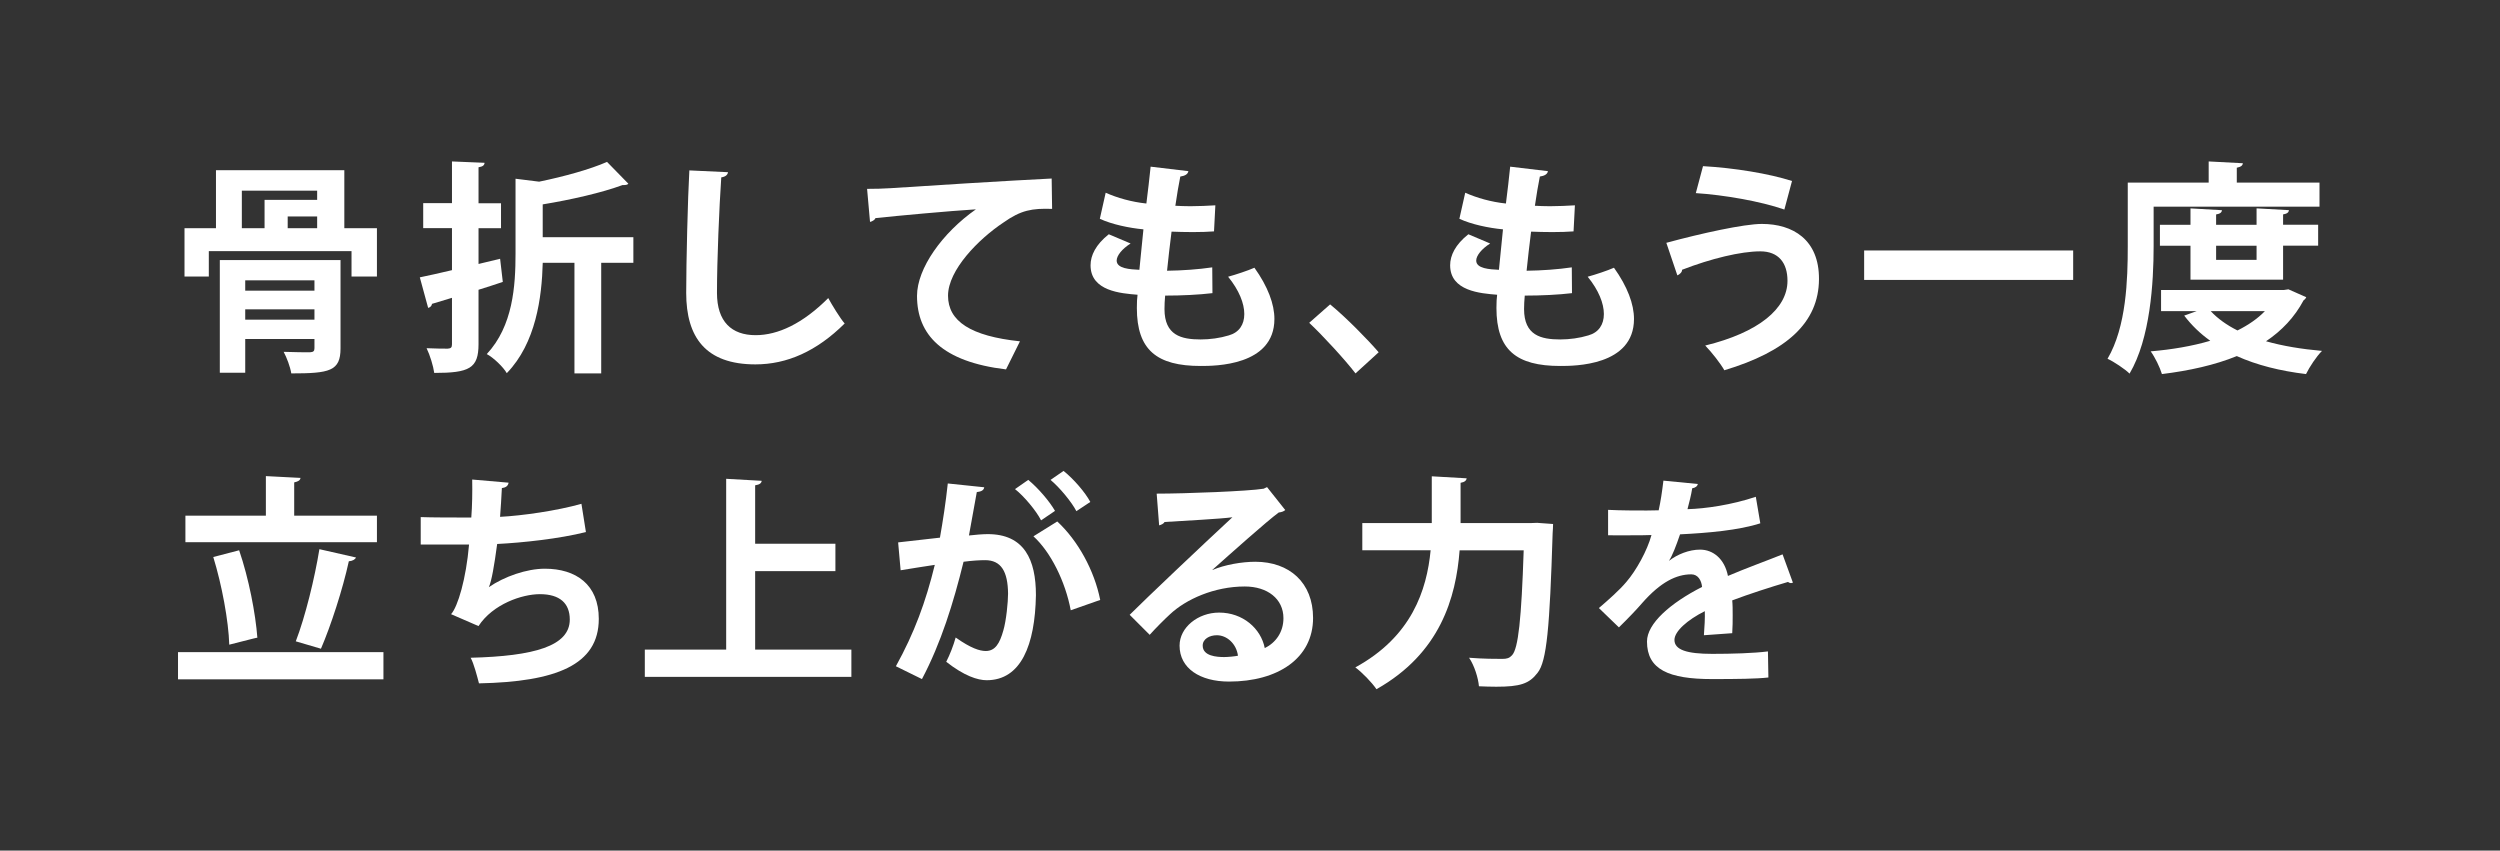
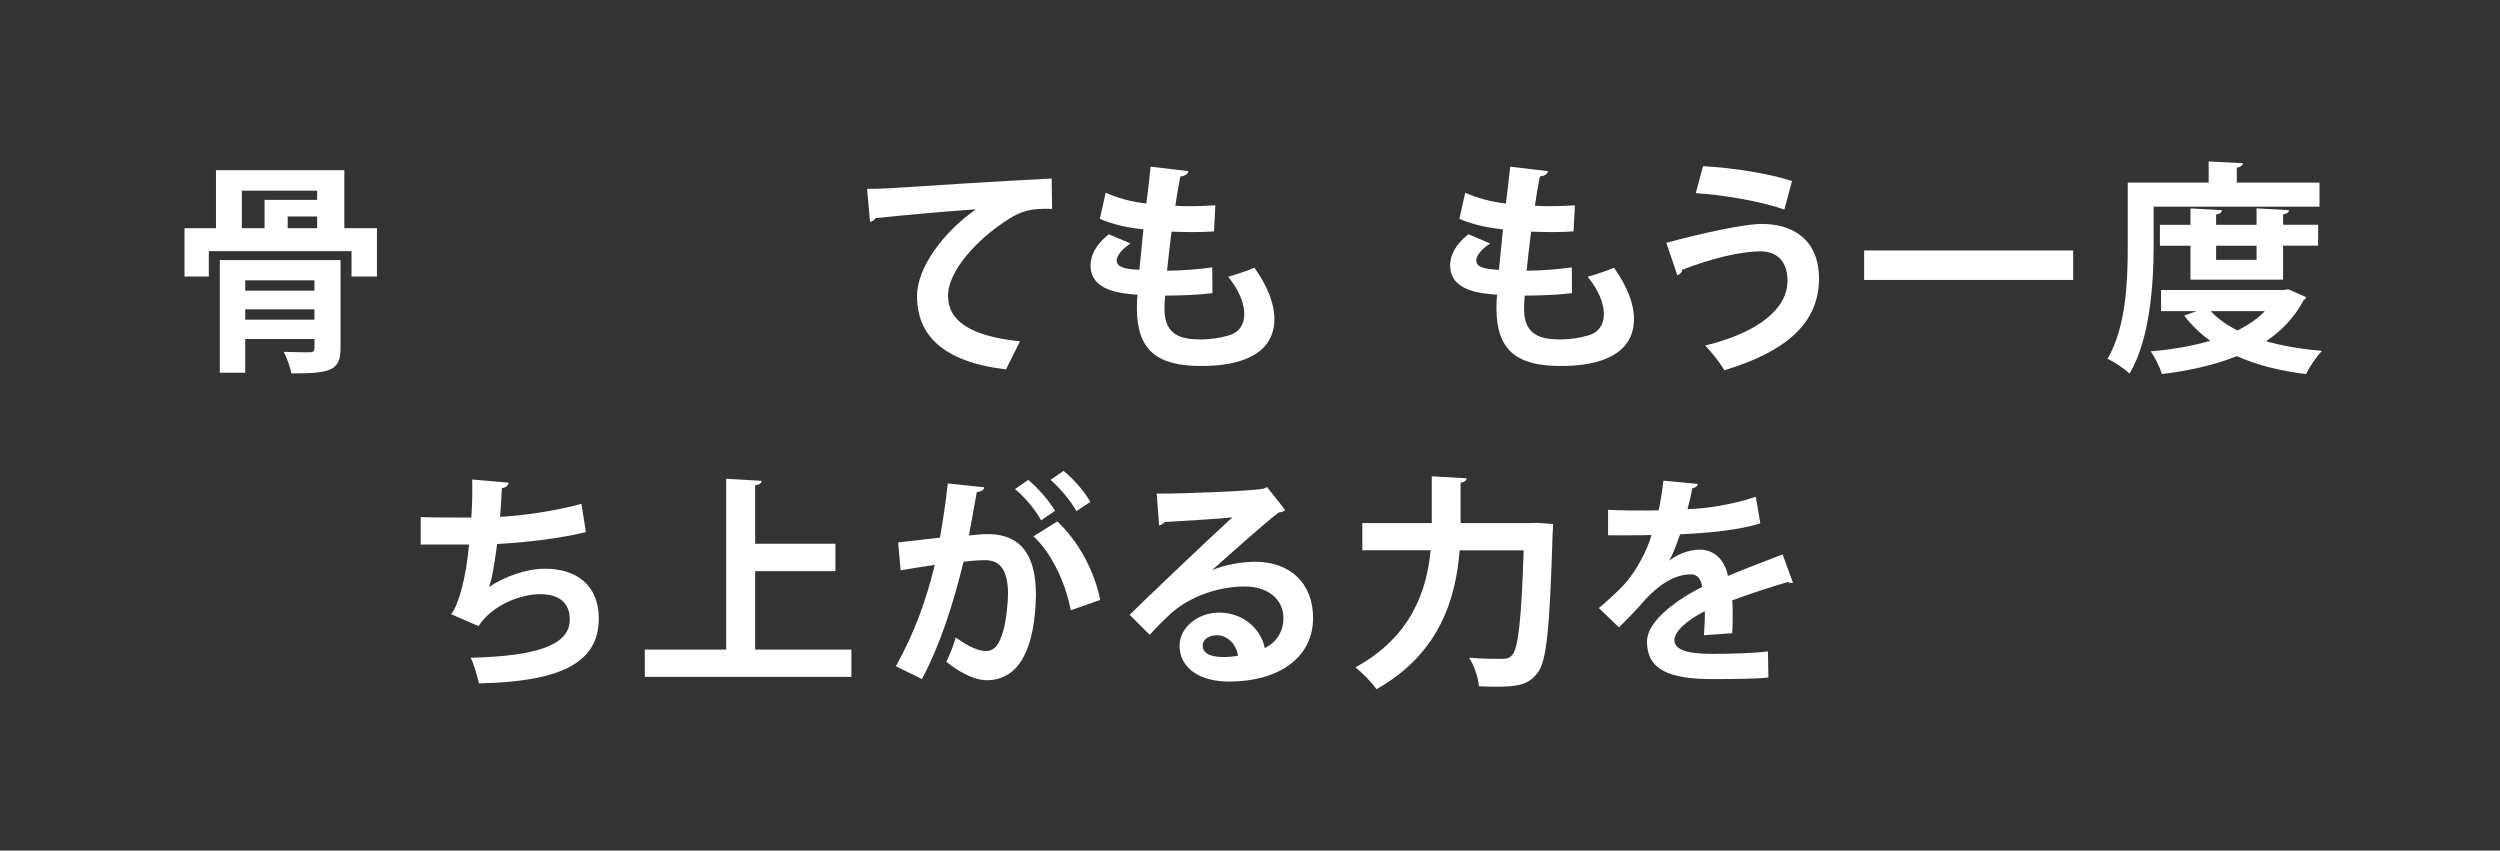
<svg xmlns="http://www.w3.org/2000/svg" id="_レイヤー_1" version="1.1" viewBox="0 0 723 246">
  <rect x="0" y="0" width="723" height="246" fill="#333333" stroke="none" />
  <defs>
    <style>
      .st0 {
        fill: #fff;
      }
    </style>
  </defs>
  <path class="st0" d="M99.58,65.99h9.43v13.98h-7.35v-7.35h-41.27v7.35h-7.03v-13.98h9.1v-16.77h37.12s0,16.77,0,16.77ZM98.48,75.22v25.55c0,6.56-3.19,7.22-14.24,7.22-.32-1.95-1.3-4.55-2.21-6.24,2.99.13,6.63.13,7.61.13.98-.06,1.3-.33,1.3-1.17v-2.67h-20.02v9.75h-7.35v-32.57s34.91,0,34.91,0ZM69.94,55.14v10.86h6.57v-8.19h15.21v-2.67h-21.78ZM90.94,81.07h-20.02v2.99h20.02v-2.99ZM70.92,92.45h20.02v-2.99h-20.02v2.99ZM91.72,65.99v-3.38h-8.52v3.38h8.52Z" />
-   <path class="st0" d="M144.63,74.83l.78,6.7c-2.34.78-4.68,1.56-7.02,2.27v15.73c0,7.02-2.67,8.32-12.81,8.32-.26-1.95-1.23-5.14-2.21-7.15,2.54.13,5.27.13,6.11.13.91-.06,1.23-.33,1.23-1.24v-13.46l-5.79,1.75c-.06.65-.58,1.04-1.1,1.17l-2.41-8.84c2.54-.52,5.72-1.23,9.3-2.08v-12.16h-8.32v-7.22h8.32v-12.06l9.43.39c-.06.72-.52,1.1-1.75,1.3v10.4h6.5v7.22h-6.5v10.34l6.24-1.5h0ZM183.17,68.59v7.41h-9.3v31.98h-7.74v-31.98h-9.17c-.26,9.95-1.95,23.21-10.4,31.92-.98-1.75-3.9-4.55-5.79-5.52,7.6-8.13,8.32-19.76,8.32-29.06v-21.65l6.83.85c7.28-1.5,14.76-3.58,19.63-5.72l6.17,6.31c-.32.39-.91.39-1.69.39-5.98,2.21-14.82,4.23-23.08,5.59v9.49h26.22Z" />
-   <path class="st0" d="M210.54,49.81c-.13.78-.71,1.3-1.95,1.49-.59,8.65-1.24,23.86-1.24,33.41,0,8.32,4.23,12.22,11.18,12.22,6.44,0,13.59-3.31,21-10.73.98,1.82,3.51,5.98,4.75,7.35-8.12,8.06-16.71,11.83-25.81,11.83-14.43,0-20.02-7.87-20.02-20.67,0-8.71.46-27.56.91-35.43l11.18.52h0Z" />
  <path class="st0" d="M250.77,54.62c2.02,0,5.01-.06,6.83-.2,7.48-.52,35.56-2.27,46.54-2.79l.13,8.78c-5.79-.19-8.97.33-14.11,3.97-7.15,4.75-15.99,13.72-15.99,21.13s6.57,11.7,20.8,13.2l-4.03,8.12c-18.46-2.21-25.74-10.01-25.74-21.26,0-7.93,7.28-18.2,17.03-25.03-7.48.46-23.08,1.89-29.06,2.54-.13.52-.98.98-1.56,1.1l-.85-9.56h0Z" />
  <path class="st0" d="M350.61,84.78c-3.83.46-8.84.71-13.65.71-.13,1.43-.19,2.67-.19,3.9,0,7.6,4.88,8.78,10.47,8.78,2.67,0,5.59-.39,8.12-1.17,2.99-.84,4.49-3.12,4.49-6.18s-1.5-6.89-4.68-10.79c2.14-.58,5.72-1.76,7.61-2.6,3.9,5.46,5.78,10.53,5.78,14.82,0,13.59-17.29,13.59-21.32,13.59-12.68,0-18.46-4.62-18.46-16.77,0-1.82.06-2.67.2-3.83-4.81-.39-13.59-1.04-13.59-8.52,0-2.86,1.5-5.98,5.27-8.97l6.31,2.67c-2.47,1.56-4.03,3.51-4.03,4.94,0,2.34,3.9,2.54,6.57,2.67.39-3.58.71-7.54,1.17-11.7-4.16-.39-9.1-1.43-12.61-3.05l1.69-7.54c3.38,1.5,7.48,2.67,11.77,3.12.45-3.64.91-7.41,1.23-10.66l10.92,1.3c-.13.85-.97,1.37-2.34,1.56-.46,2.27-.98,5.33-1.43,8.45,1.23.06,2.79.13,4.35.13,2.41,0,5.07-.13,7.22-.26l-.39,7.54c-1.69.13-3.9.2-6.11.2s-4.35-.06-6.17-.13c-.52,3.9-.91,7.74-1.3,11.31,4.42-.06,9.1-.39,13.07-.98l.06,7.48-.03-.02h0Z" />
-   <path class="st0" d="M384.67,88.03c4.55,3.71,10.92,10.21,14.04,13.85l-6.7,6.11c-2.92-3.84-9.49-10.99-13.39-14.63l6.05-5.33h0Z" />
  <path class="st0" d="M454.61,84.78c-3.83.46-8.84.71-13.65.71-.13,1.43-.2,2.67-.2,3.9,0,7.6,4.88,8.78,10.47,8.78,2.67,0,5.59-.39,8.12-1.17,2.99-.84,4.49-3.12,4.49-6.18s-1.5-6.89-4.68-10.79c2.14-.58,5.72-1.76,7.6-2.6,3.9,5.46,5.79,10.53,5.79,14.82,0,13.59-17.29,13.59-21.32,13.59-12.68,0-18.46-4.62-18.46-16.77,0-1.82.07-2.67.2-3.83-4.81-.39-13.59-1.04-13.59-8.52,0-2.86,1.5-5.98,5.27-8.97l6.3,2.67c-2.47,1.56-4.03,3.51-4.03,4.94,0,2.34,3.9,2.54,6.57,2.67.39-3.58.72-7.54,1.17-11.7-4.16-.39-9.1-1.43-12.61-3.05l1.69-7.54c3.38,1.5,7.48,2.67,11.77,3.12.46-3.64.91-7.41,1.23-10.66l10.92,1.3c-.13.85-.97,1.37-2.34,1.56-.46,2.27-.98,5.33-1.43,8.45,1.24.06,2.8.13,4.36.13,2.41,0,5.07-.13,7.21-.26l-.39,7.54c-1.69.13-3.9.2-6.11.2s-4.35-.06-6.17-.13c-.52,3.9-.91,7.74-1.3,11.31,4.42-.06,9.1-.39,13.07-.98l.06,7.48v-.02h-.01Z" />
  <path class="st0" d="M481.91,70.22c10.08-2.73,22.43-5.46,27.63-5.46,8.91,0,16.58,4.49,16.51,15.99-.07,12.61-9.42,20.93-27.37,26.33-1.1-1.95-3.64-5.2-5.53-7.15,15.41-3.77,23.79-10.66,23.79-18.72,0-5.2-2.6-8.52-7.87-8.52-5.59,0-14.24,2.08-22.62,5.33.07.65-.71,1.36-1.36,1.62l-3.19-9.43h0ZM492.51,48.05c9.1.52,19.05,2.15,25.74,4.29l-2.21,8.26c-6.89-2.4-17.49-4.23-25.61-4.75l2.08-7.8h0Z" />
  <path class="st0" d="M539.11,72.43h60.45v8.52h-60.45s0-8.52,0-8.52Z" />
  <path class="st0" d="M622.83,59.75v11.44c0,10.6-.97,26.72-6.96,36.86-1.3-1.3-4.62-3.51-6.37-4.29,5.46-9.29,5.85-22.95,5.85-32.57v-18.39h23.4v-6.11l9.88.52c-.06.65-.52,1.04-1.75,1.3v4.29h23.92v6.96h-47.97,0ZM661.83,83.68l5.14,2.27c-.2.46-.46.65-.78.91-2.6,4.88-6.3,8.78-10.86,11.83,4.81,1.36,10.27,2.27,16.19,2.79-1.62,1.62-3.64,4.68-4.62,6.7-7.54-.91-14.24-2.6-20.02-5.2-6.37,2.6-13.78,4.23-21.65,5.2-.58-1.95-2.02-4.88-3.25-6.57,6.11-.52,11.96-1.5,17.23-3.06-2.93-2.08-5.4-4.48-7.54-7.28l3.64-1.3h-10.33v-6.11h35.56l1.3-.19h0ZM660.27,80.88h-26.78v-9.82h-8.84v-6.04h8.84v-4.75l9.1.52c-.07.65-.52,1.04-1.69,1.23v2.99h11.7v-4.75l9.36.52c-.07.65-.52,1.04-1.69,1.23v2.99h10.14v6.04h-10.14v9.84h0ZM639.34,89.98c2.01,2.15,4.62,4.03,7.74,5.59,3.12-1.56,5.79-3.38,7.93-5.59,0,0-15.67,0-15.67,0ZM652.6,71.06h-11.7v4.1h11.7v-4.1Z" />
-   <path class="st0" d="M51.48,188.59h59.41v7.87h-59.41v-7.87ZM109.01,149.13v7.67h-55.39v-7.67h23.27v-11.44l10.01.52c-.06.65-.59,1.04-1.82,1.3v9.62h23.93ZM69.16,159.14c2.79,8.12,4.75,18.33,5.27,25.29-.2,0-.33,0-8.13,2.01-.19-6.83-2.15-17.36-4.62-25.35l7.48-1.95h0ZM102.96,161.22c-.26.58-1.04,1.04-2.08,1.1-1.75,8.06-5.2,18.66-8.06,25.29l-7.28-2.14c2.73-7.09,5.46-18.2,6.83-26.65l10.6,2.41h-.01Z" />
  <path class="st0" d="M169.46,153.87c-7.8,1.95-18.14,3.06-25.68,3.45-.84,6.31-1.62,10.73-2.4,12.48,4.42-3.05,10.92-5.33,16.19-5.33,8.97,0,15.6,4.55,15.6,14.5,0,13.39-12.42,18.2-34.65,18.66-.52-2.02-1.5-5.79-2.41-7.41,18.4-.46,28.67-3.38,28.67-11.05,0-4.68-2.86-7.34-8.65-7.34-5.14,0-13.59,2.86-17.75,9.23l-7.93-3.44c1.95-2.15,4.35-10.21,5.2-20.15h-13.98v-7.93c2.99.13,9.95.13,14.63.13.26-3.38.33-7.35.26-10.99l10.53.91c-.2,1.1-.98,1.43-1.95,1.56-.13,2.79-.33,5.79-.52,8.32,6.37-.33,16.38-1.75,23.53-3.77l1.3,8.19v-.02h0Z" />
  <path class="st0" d="M218.4,187.87h27.82v7.87h-59.74v-7.87h23.53v-49.4l10.27.58c-.06.65-.58,1.11-1.89,1.3v16.9h23.21v7.93h-23.21v22.69h0Z" />
  <path class="st0" d="M284.64,140.94c-.13.91-.98,1.24-2.15,1.37-.58,3.19-1.56,8.78-2.27,12.55,1.69-.2,4.03-.39,5.33-.39,10.73-.06,14.04,7.48,14.04,17.62v.06c-.26,14.37-4.29,24.57-14.24,24.57-2.6,0-6.5-1.24-11.7-5.33,1.04-2.02,2.08-4.68,2.73-7.02,4.42,3.12,6.96,3.9,8.71,3.9,2.73,0,4.03-2.21,5.07-5.92.85-2.86,1.37-8.26,1.37-10.66-.06-6.44-2.02-9.69-6.63-9.69-1.56,0-3.77.13-6.24.46-2.93,11.9-6.5,23.47-12.03,33.93l-7.54-3.71c5.33-9.62,8.65-18.66,11.25-29.32-2.34.39-7.02,1.04-9.88,1.56l-.72-8.06,12.09-1.37c.84-4.75,1.69-10.21,2.27-15.67l10.53,1.1v.02h.01ZM301.08,150.49c-1.37-2.73-4.94-7.02-7.54-9.04l3.83-2.67c2.92,2.41,6.18,6.24,7.74,8.97l-4.03,2.73h0ZM309.66,176.49c-1.56-8.32-5.79-16.84-10.79-21.39l6.89-4.29c5.98,5.53,10.73,14.17,12.42,22.69l-8.52,2.99h0ZM311.29,147.83c-1.37-2.67-4.94-6.96-7.48-9.04l3.77-2.6c2.93,2.34,6.24,6.18,7.74,8.97l-4.03,2.67h0Z" />
  <path class="st0" d="M350.61,164.86c3.58-1.56,8.65-2.4,12.42-2.4,9.88,0,16.71,6.04,16.71,16.25,0,11.64-10.14,18.4-24.31,18.4-8.39,0-14.3-3.83-14.3-10.4,0-5.26,5.33-9.55,11.44-9.55,6.89,0,12.09,4.62,13.2,10.27,3.18-1.56,5.4-4.62,5.4-8.65,0-5.59-4.62-9.17-11.18-9.17-8.84,0-17.03,3.71-21.65,8.06-1.56,1.43-4.16,4.03-5.85,5.92l-5.79-5.79c4.62-4.62,21-20.15,29.71-28.21-3.18.46-14.43,1.04-19.63,1.37-.19.46-.98.84-1.56.97l-.71-9.17c8.32,0,26.65-.71,30.94-1.43l.98-.46,5.26,6.63c-.39.39-1.17.65-1.88.71-3.38,2.47-13.85,11.83-19.18,16.58v.06h-.02ZM354.06,190.02c1.1,0,3.12-.2,3.96-.39-.46-3.45-3.18-5.92-6.11-5.92-2.14,0-4.09,1.1-4.09,2.99,0,3.06,4.09,3.32,6.24,3.32h0Z" />
  <path class="st0" d="M444.6,151.21l4.55.33c0,.65-.07,1.88-.13,2.73-.84,27.17-1.69,36.99-4.35,40.3-2.41,3.18-5.07,4.03-11.96,4.03-1.62,0-3.31-.06-5-.13-.2-2.34-1.3-5.98-2.86-8.25,4.1.33,7.87.33,9.62.33,1.3,0,2.02-.2,2.8-1.04,1.82-1.89,2.73-10.53,3.38-30.36h-18.53c-1.04,13.65-5.59,29.77-24.05,40.17-1.3-1.95-4.23-4.94-6.11-6.31,16.32-8.91,20.67-22.36,21.78-33.87h-19.76v-7.87h20.09v-13.52l10.08.58c-.07.65-.58,1.1-1.75,1.3v11.64h20.41l1.82-.07h-.03Z" />
  <path class="st0" d="M518.51,168.5c-.2.06-.33.13-.52.13-.33,0-.65-.13-.91-.33-4.88,1.43-11.31,3.51-16.12,5.33.13,1.3.13,2.8.13,4.36s0,3.25-.13,5.13l-8.19.59c.19-2.41.33-5.07.26-6.96-5.07,2.54-8.78,5.85-8.78,8.32,0,2.86,3.58,4.03,10.92,4.03,5.72,0,12.03-.19,16.12-.71l.13,7.54c-3.38.39-8.97.46-16.32.46-12.55,0-18.79-2.79-18.79-10.86,0-5.2,6.76-11.12,15.93-15.79-.19-1.89-1.17-3.64-3.12-3.64-4.29,0-8.84,2.21-14.17,8.26-1.56,1.82-3.97,4.35-6.76,7.08l-5.79-5.59c2.73-2.34,5.92-5.14,7.93-7.54,2.86-3.31,6.04-9.04,7.28-13.58l-2.47.06c-1.43,0-8.45.07-10.08,0v-7.34c3.64.19,8.32.19,11.18.19l3.45-.06c.58-2.67.97-5.27,1.37-8.58l9.95.97c-.13.65-.72,1.11-1.62,1.24-.33,2.08-.85,4.03-1.37,6.04,5.13-.13,12.81-1.24,19.76-3.58l1.3,7.67c-6.24,2.02-15.21,2.8-23.21,3.19-1.17,3.45-2.27,6.24-3.18,7.61h.06c2.34-1.82,5.72-3.19,8.91-3.19,3.77,0,7.09,2.67,8.06,7.61,5-2.15,11.12-4.36,15.8-6.24l2.99,8.19h0Z" />
</svg>